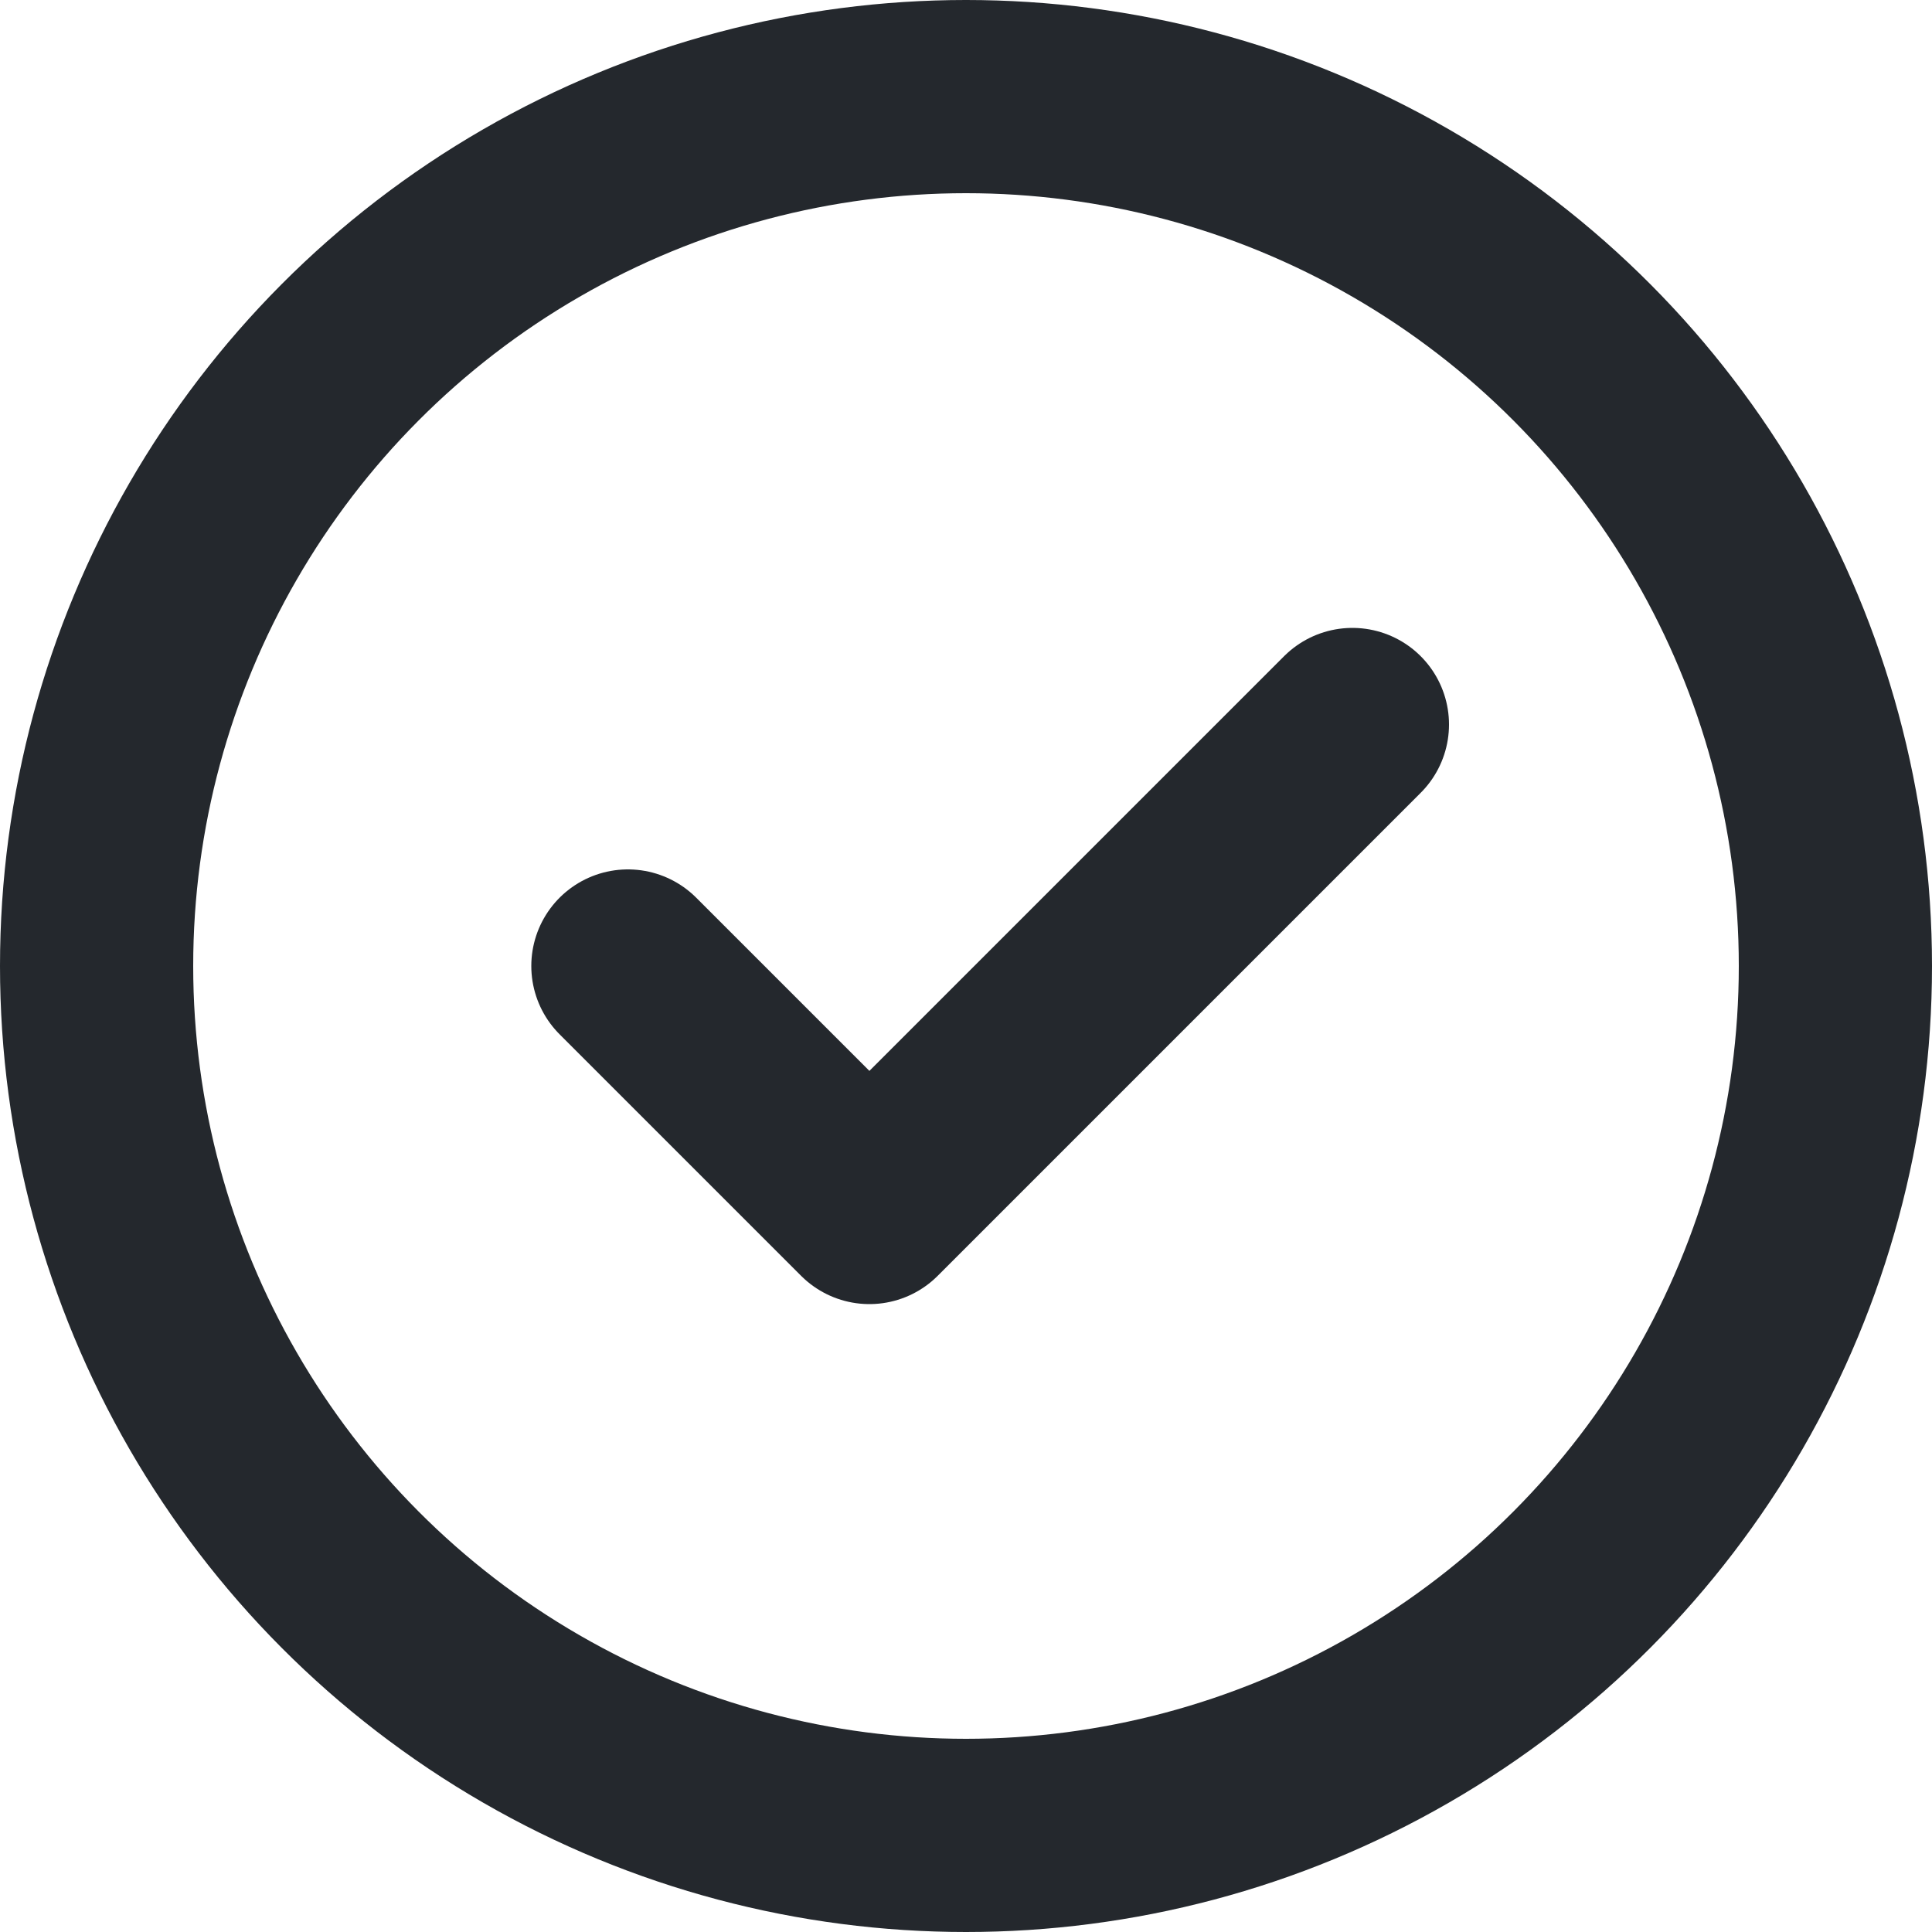
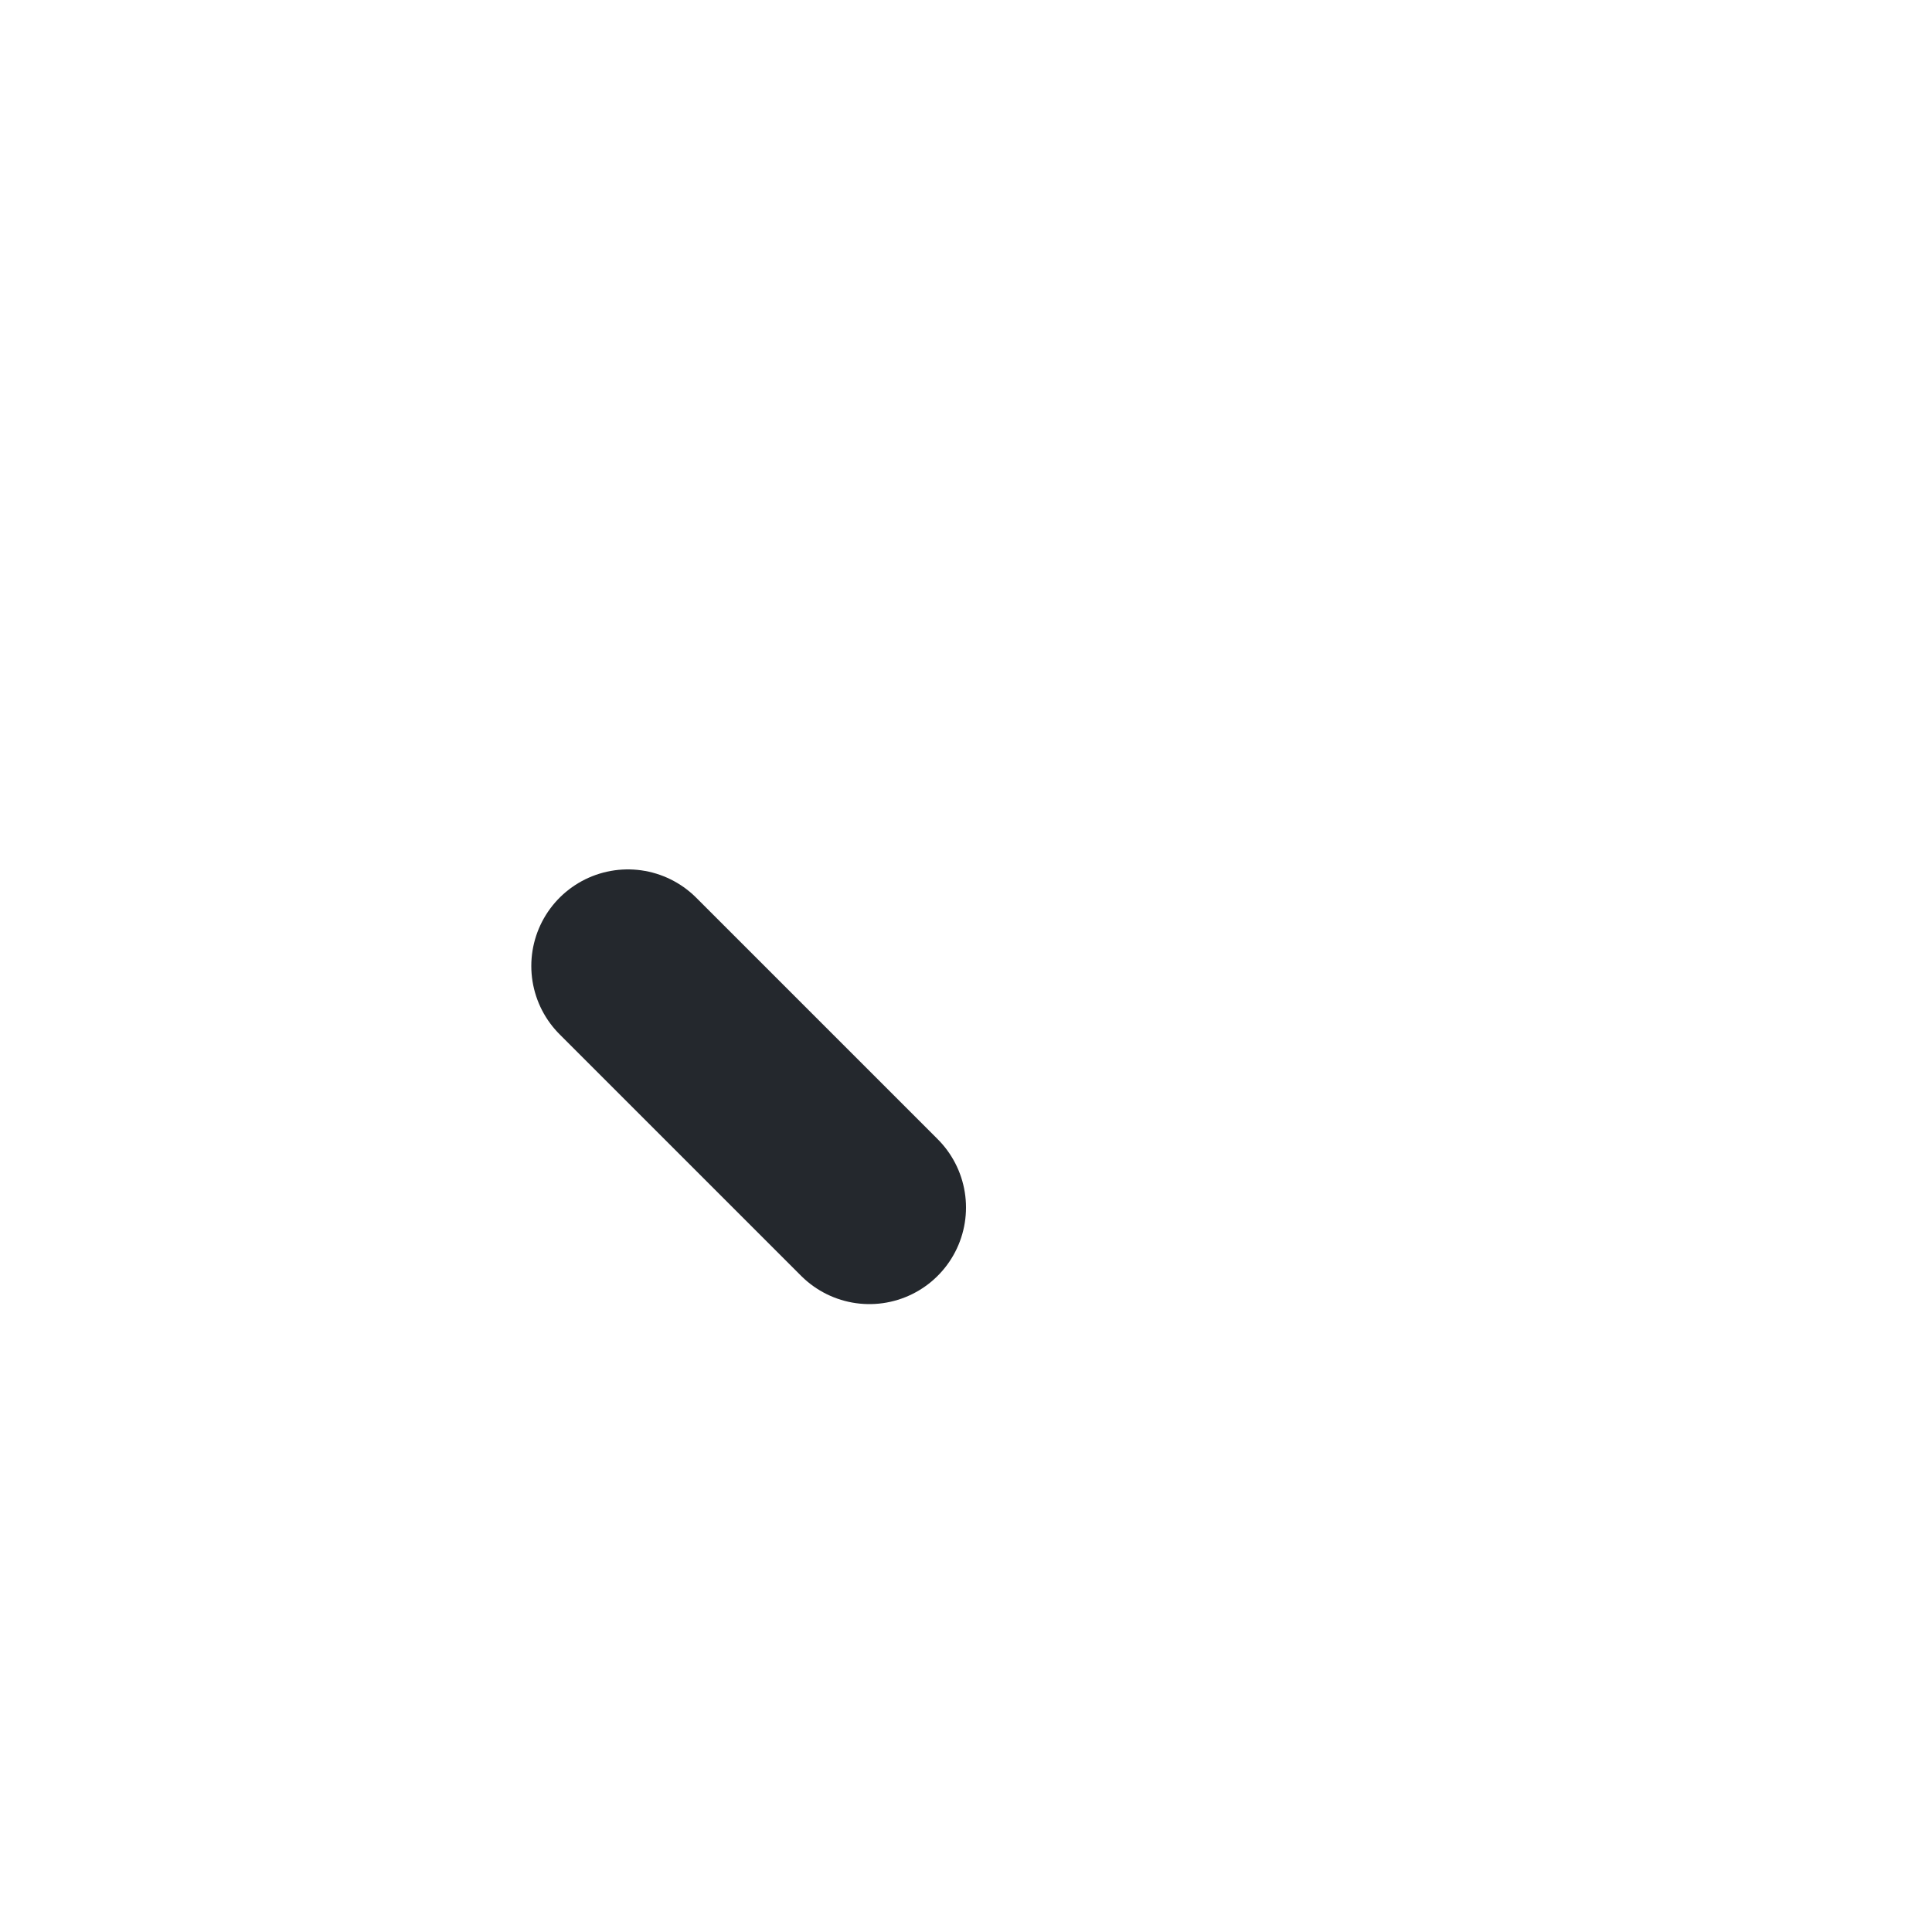
<svg xmlns="http://www.w3.org/2000/svg" width="20" height="20" viewBox="0 0 20 20" fill="none">
-   <circle cx="10" cy="10" r="9" stroke="#24282D" stroke-width="2" />
-   <path d="M6.5 10L9 12.5L14 7.5" stroke="#24282D" stroke-width="2" stroke-linecap="round" stroke-linejoin="round" />
+   <path d="M6.5 10L9 12.5" stroke="#24282D" stroke-width="2" stroke-linecap="round" stroke-linejoin="round" />
</svg>